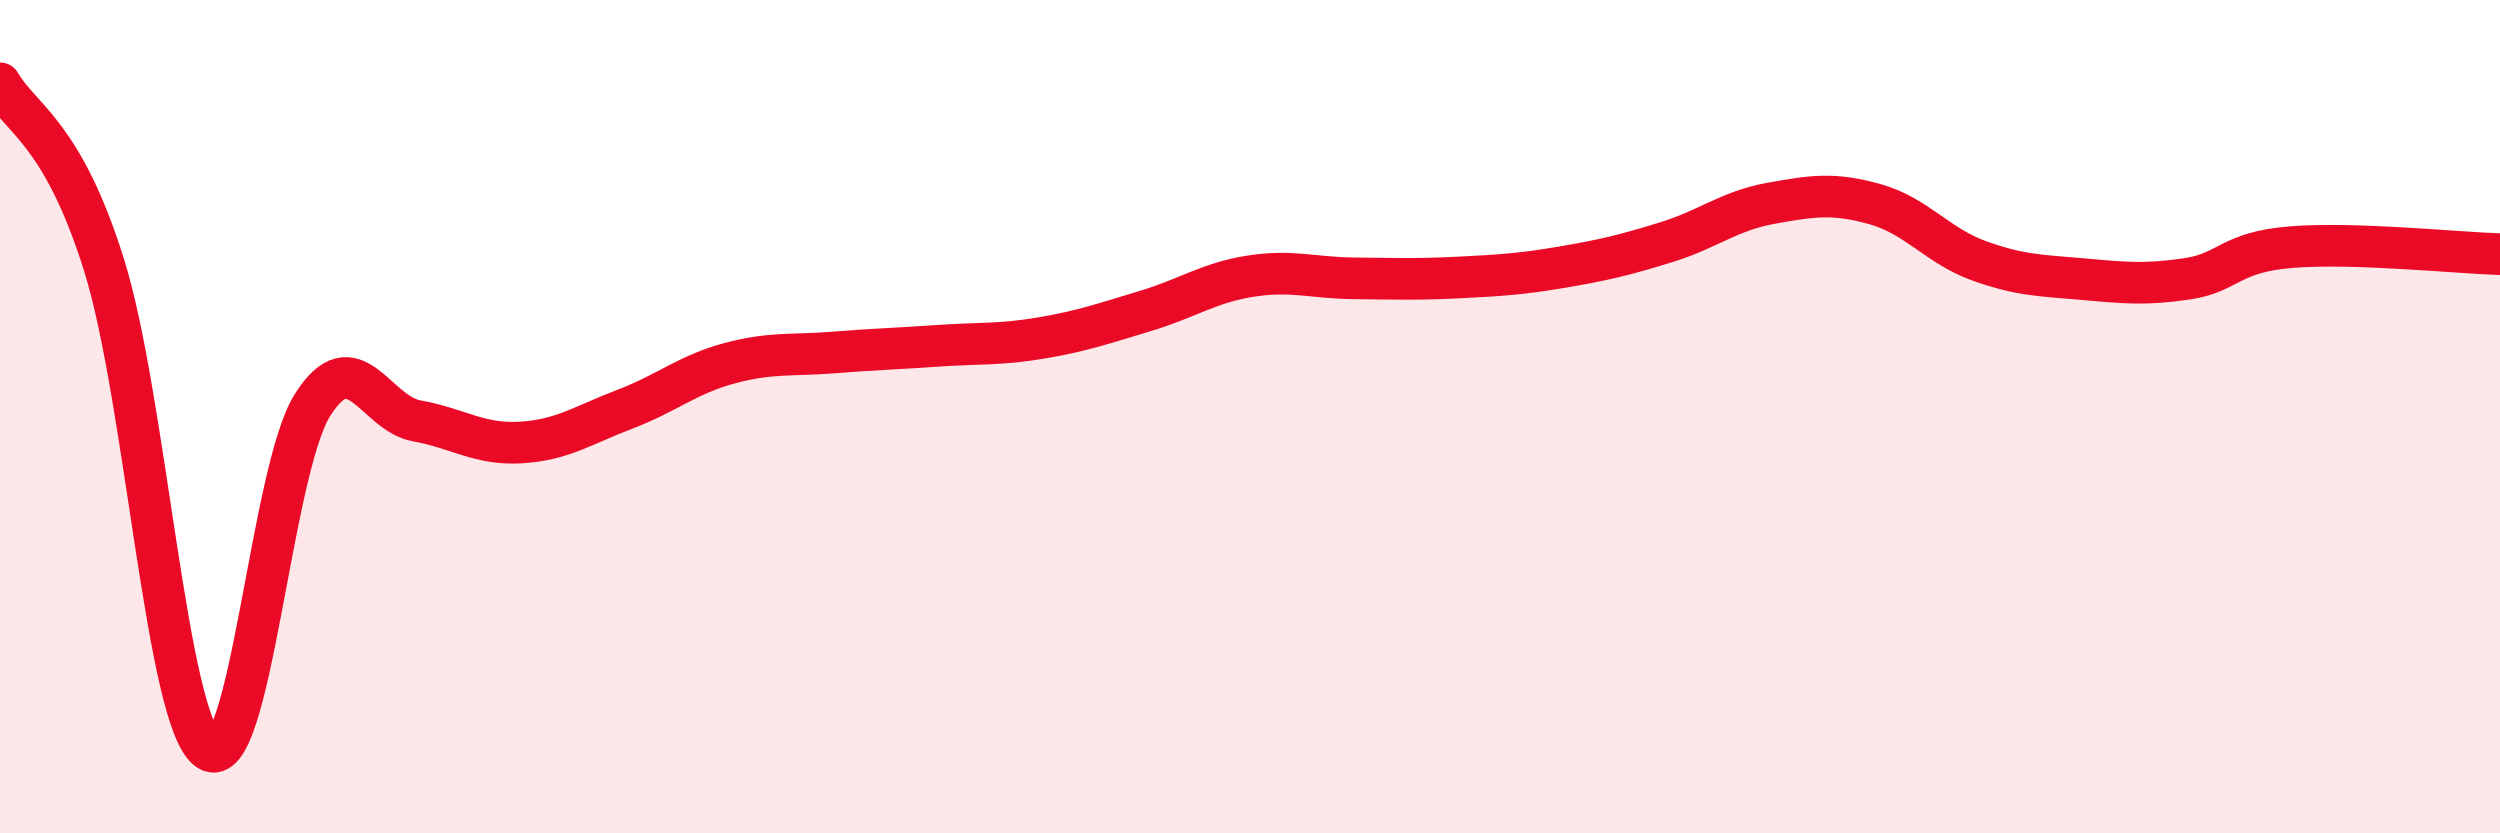
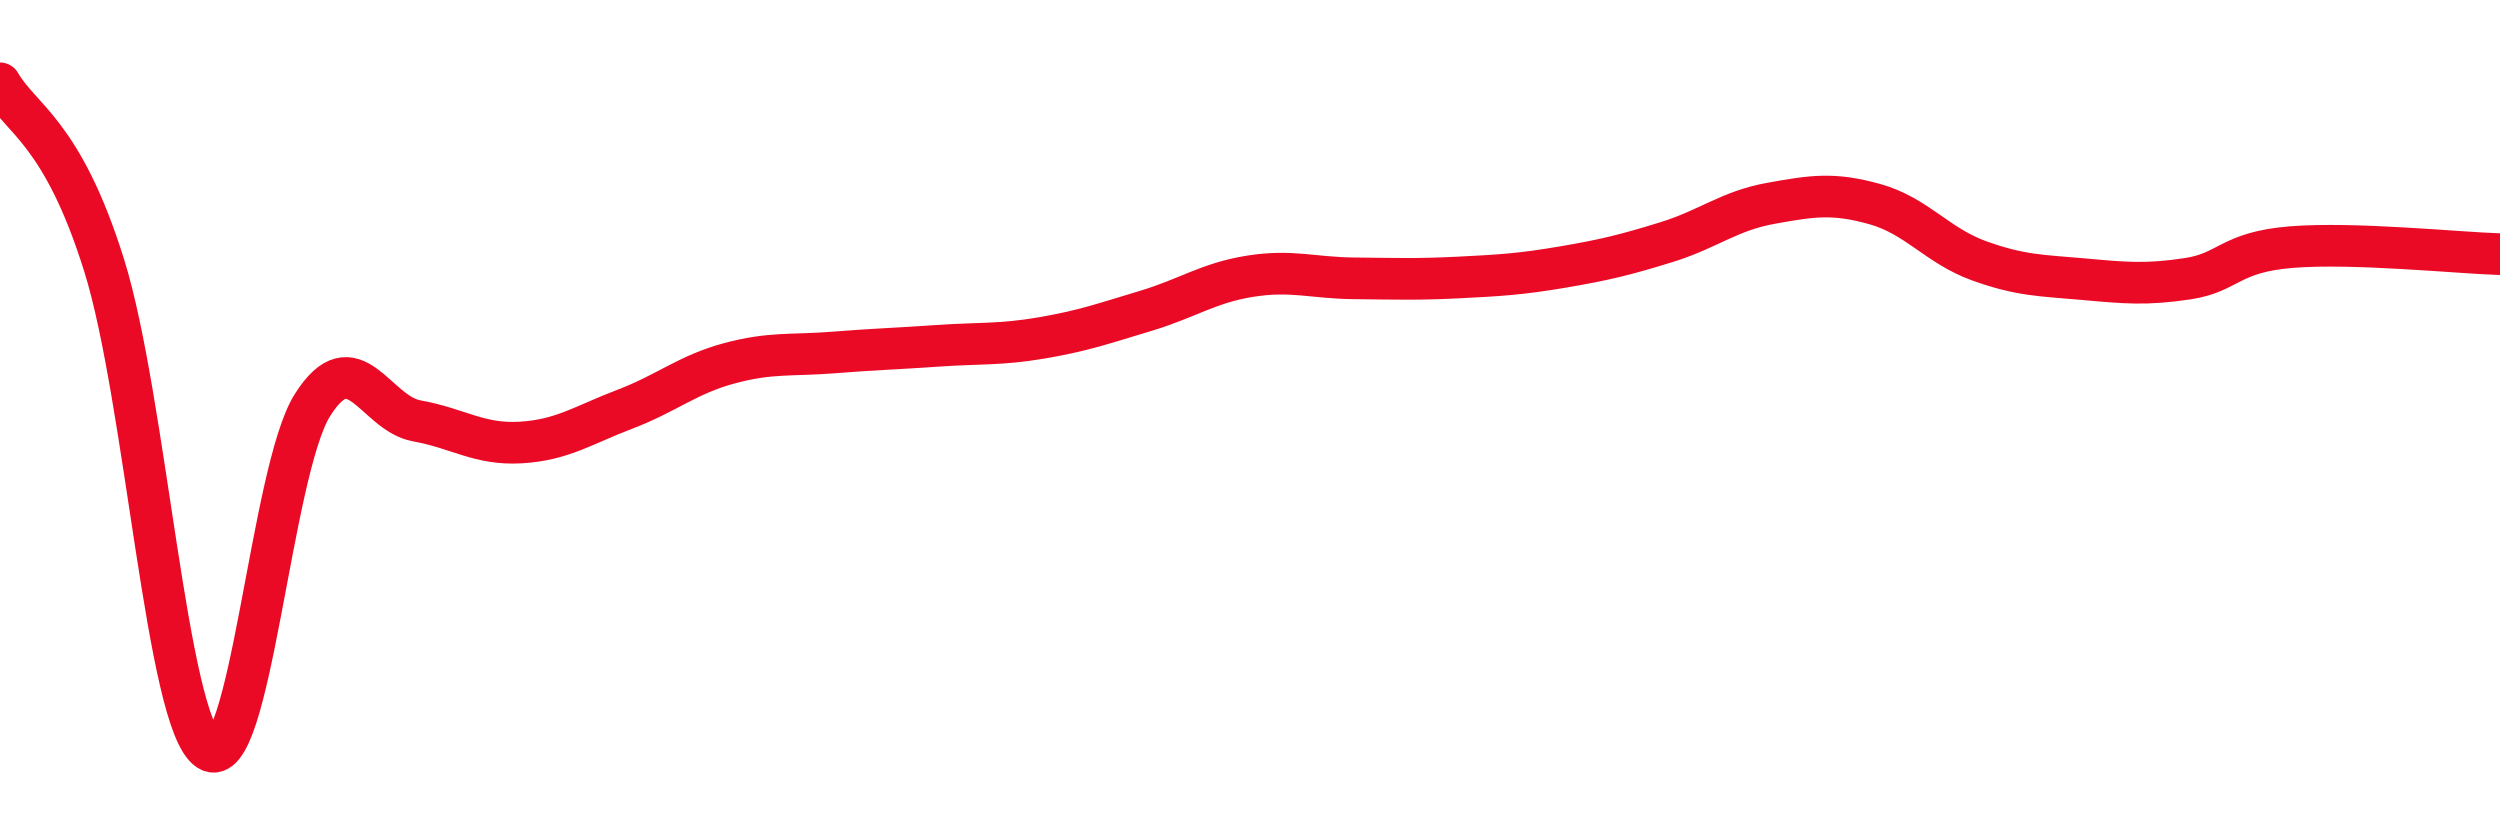
<svg xmlns="http://www.w3.org/2000/svg" width="60" height="20" viewBox="0 0 60 20">
-   <path d="M 0,2 C 0.5,2.87 1.5,3.17 2.5,6.37 C 3.5,9.57 4,17.33 5,18 C 6,18.67 6.5,11.3 7.5,9.72 C 8.5,8.14 9,9.92 10,10.1 C 11,10.28 11.5,10.68 12.5,10.62 C 13.5,10.56 14,10.2 15,9.82 C 16,9.44 16.5,8.99 17.5,8.72 C 18.5,8.45 19,8.54 20,8.46 C 21,8.38 21.5,8.37 22.5,8.3 C 23.5,8.23 24,8.28 25,8.11 C 26,7.94 26.5,7.76 27.5,7.46 C 28.5,7.16 29,6.79 30,6.63 C 31,6.47 31.5,6.67 32.5,6.68 C 33.5,6.69 34,6.71 35,6.66 C 36,6.61 36.5,6.58 37.5,6.41 C 38.5,6.24 39,6.12 40,5.81 C 41,5.5 41.5,5.06 42.5,4.88 C 43.5,4.7 44,4.62 45,4.9 C 46,5.18 46.5,5.9 47.5,6.26 C 48.5,6.62 49,6.61 50,6.7 C 51,6.79 51.5,6.84 52.5,6.69 C 53.5,6.54 53.5,6.05 55,5.93 C 56.5,5.81 59,6.07 60,6.1L60 20L0 20Z" fill="#EB0A25" opacity="0.1" stroke-linecap="round" stroke-linejoin="round" />
  <path d="M 0,2 C 0.5,2.87 1.5,3.17 2.5,6.37 C 3.5,9.57 4,17.33 5,18 C 6,18.67 6.5,11.3 7.5,9.72 C 8.5,8.14 9,9.92 10,10.1 C 11,10.28 11.5,10.68 12.5,10.62 C 13.5,10.56 14,10.2 15,9.82 C 16,9.44 16.5,8.99 17.5,8.72 C 18.5,8.45 19,8.54 20,8.46 C 21,8.38 21.5,8.37 22.5,8.3 C 23.5,8.23 24,8.28 25,8.11 C 26,7.94 26.5,7.76 27.5,7.46 C 28.5,7.16 29,6.79 30,6.63 C 31,6.47 31.5,6.67 32.5,6.68 C 33.5,6.69 34,6.71 35,6.66 C 36,6.61 36.5,6.58 37.5,6.41 C 38.5,6.24 39,6.12 40,5.81 C 41,5.5 41.5,5.06 42.5,4.88 C 43.5,4.7 44,4.62 45,4.9 C 46,5.18 46.5,5.9 47.5,6.26 C 48.5,6.62 49,6.61 50,6.7 C 51,6.79 51.5,6.84 52.5,6.69 C 53.5,6.54 53.5,6.05 55,5.93 C 56.5,5.81 59,6.07 60,6.1" stroke="#EB0A25" stroke-width="1" fill="none" stroke-linecap="round" stroke-linejoin="round" />
</svg>